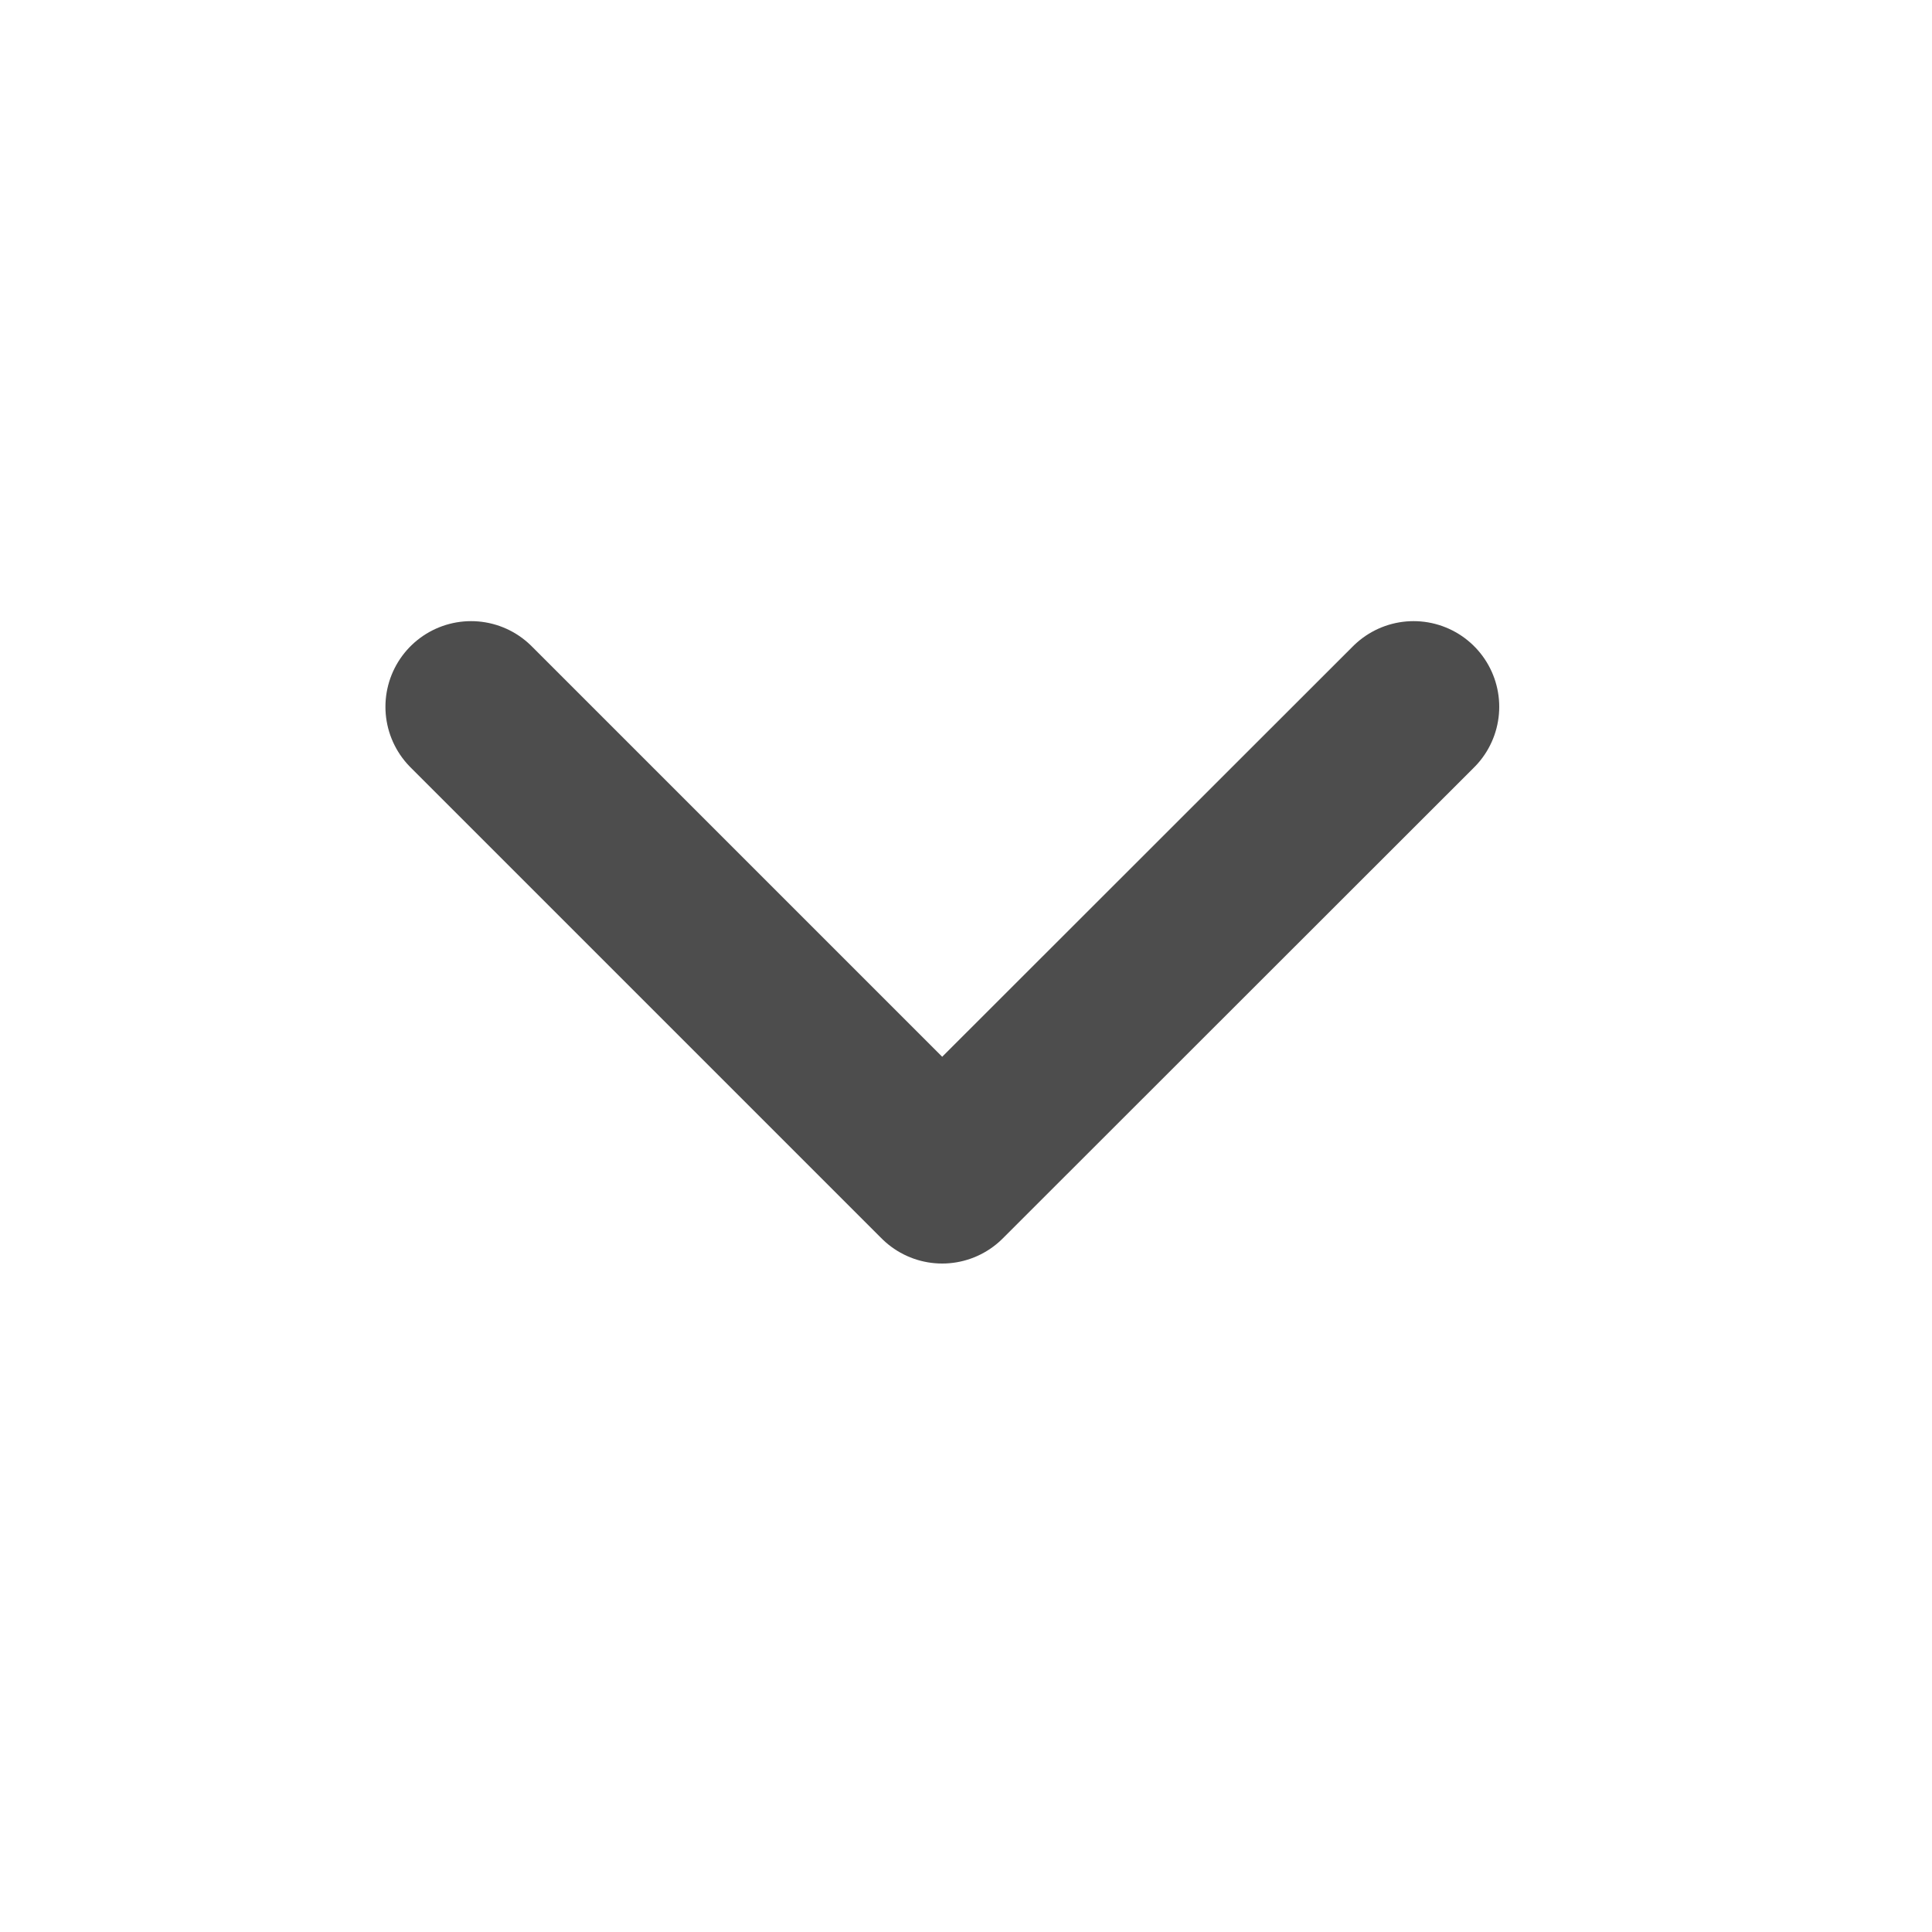
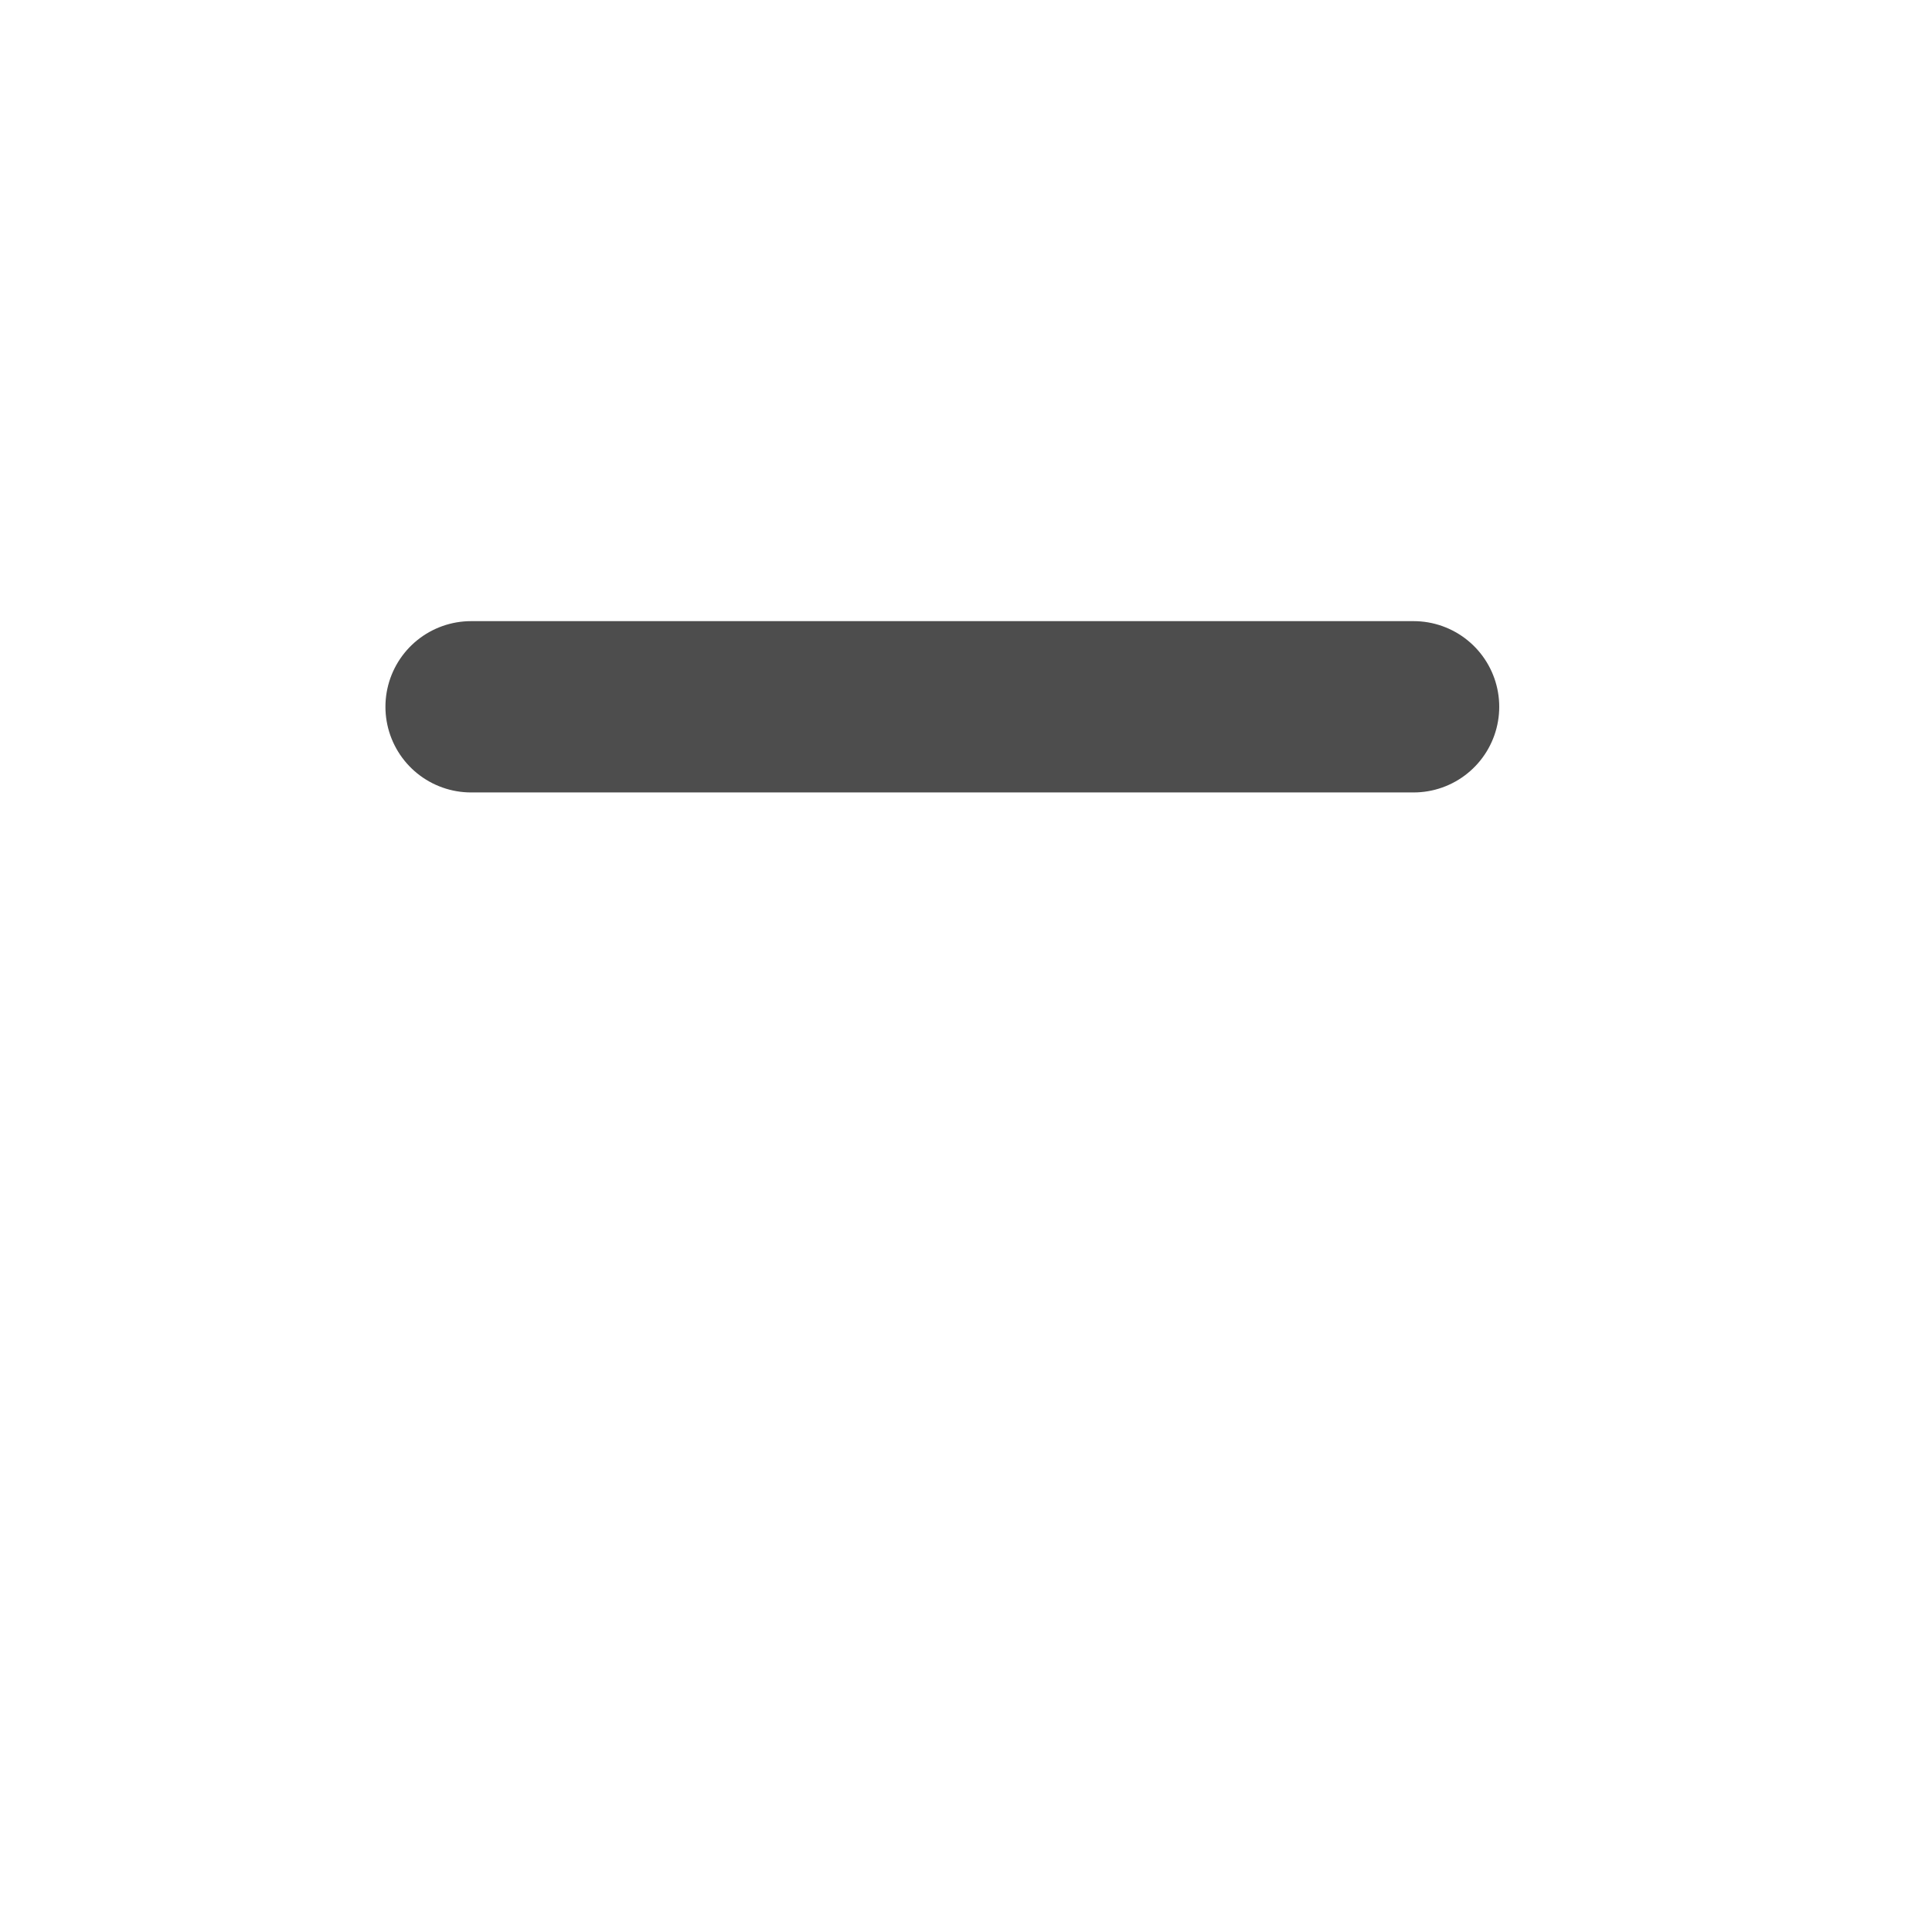
<svg xmlns="http://www.w3.org/2000/svg" fill="none" height="100%" overflow="visible" preserveAspectRatio="none" style="display: block;" viewBox="0 0 6 6" width="100%">
  <g id="chevron-down 2">
-     <path d="M1.463 2.195L2.926 3.658L4.39 2.195" id="Vector" stroke="#4D4D4D" stroke-linecap="round" stroke-linejoin="round" stroke-width="0.532" />
+     <path d="M1.463 2.195L4.39 2.195" id="Vector" stroke="#4D4D4D" stroke-linecap="round" stroke-linejoin="round" stroke-width="0.532" />
  </g>
</svg>